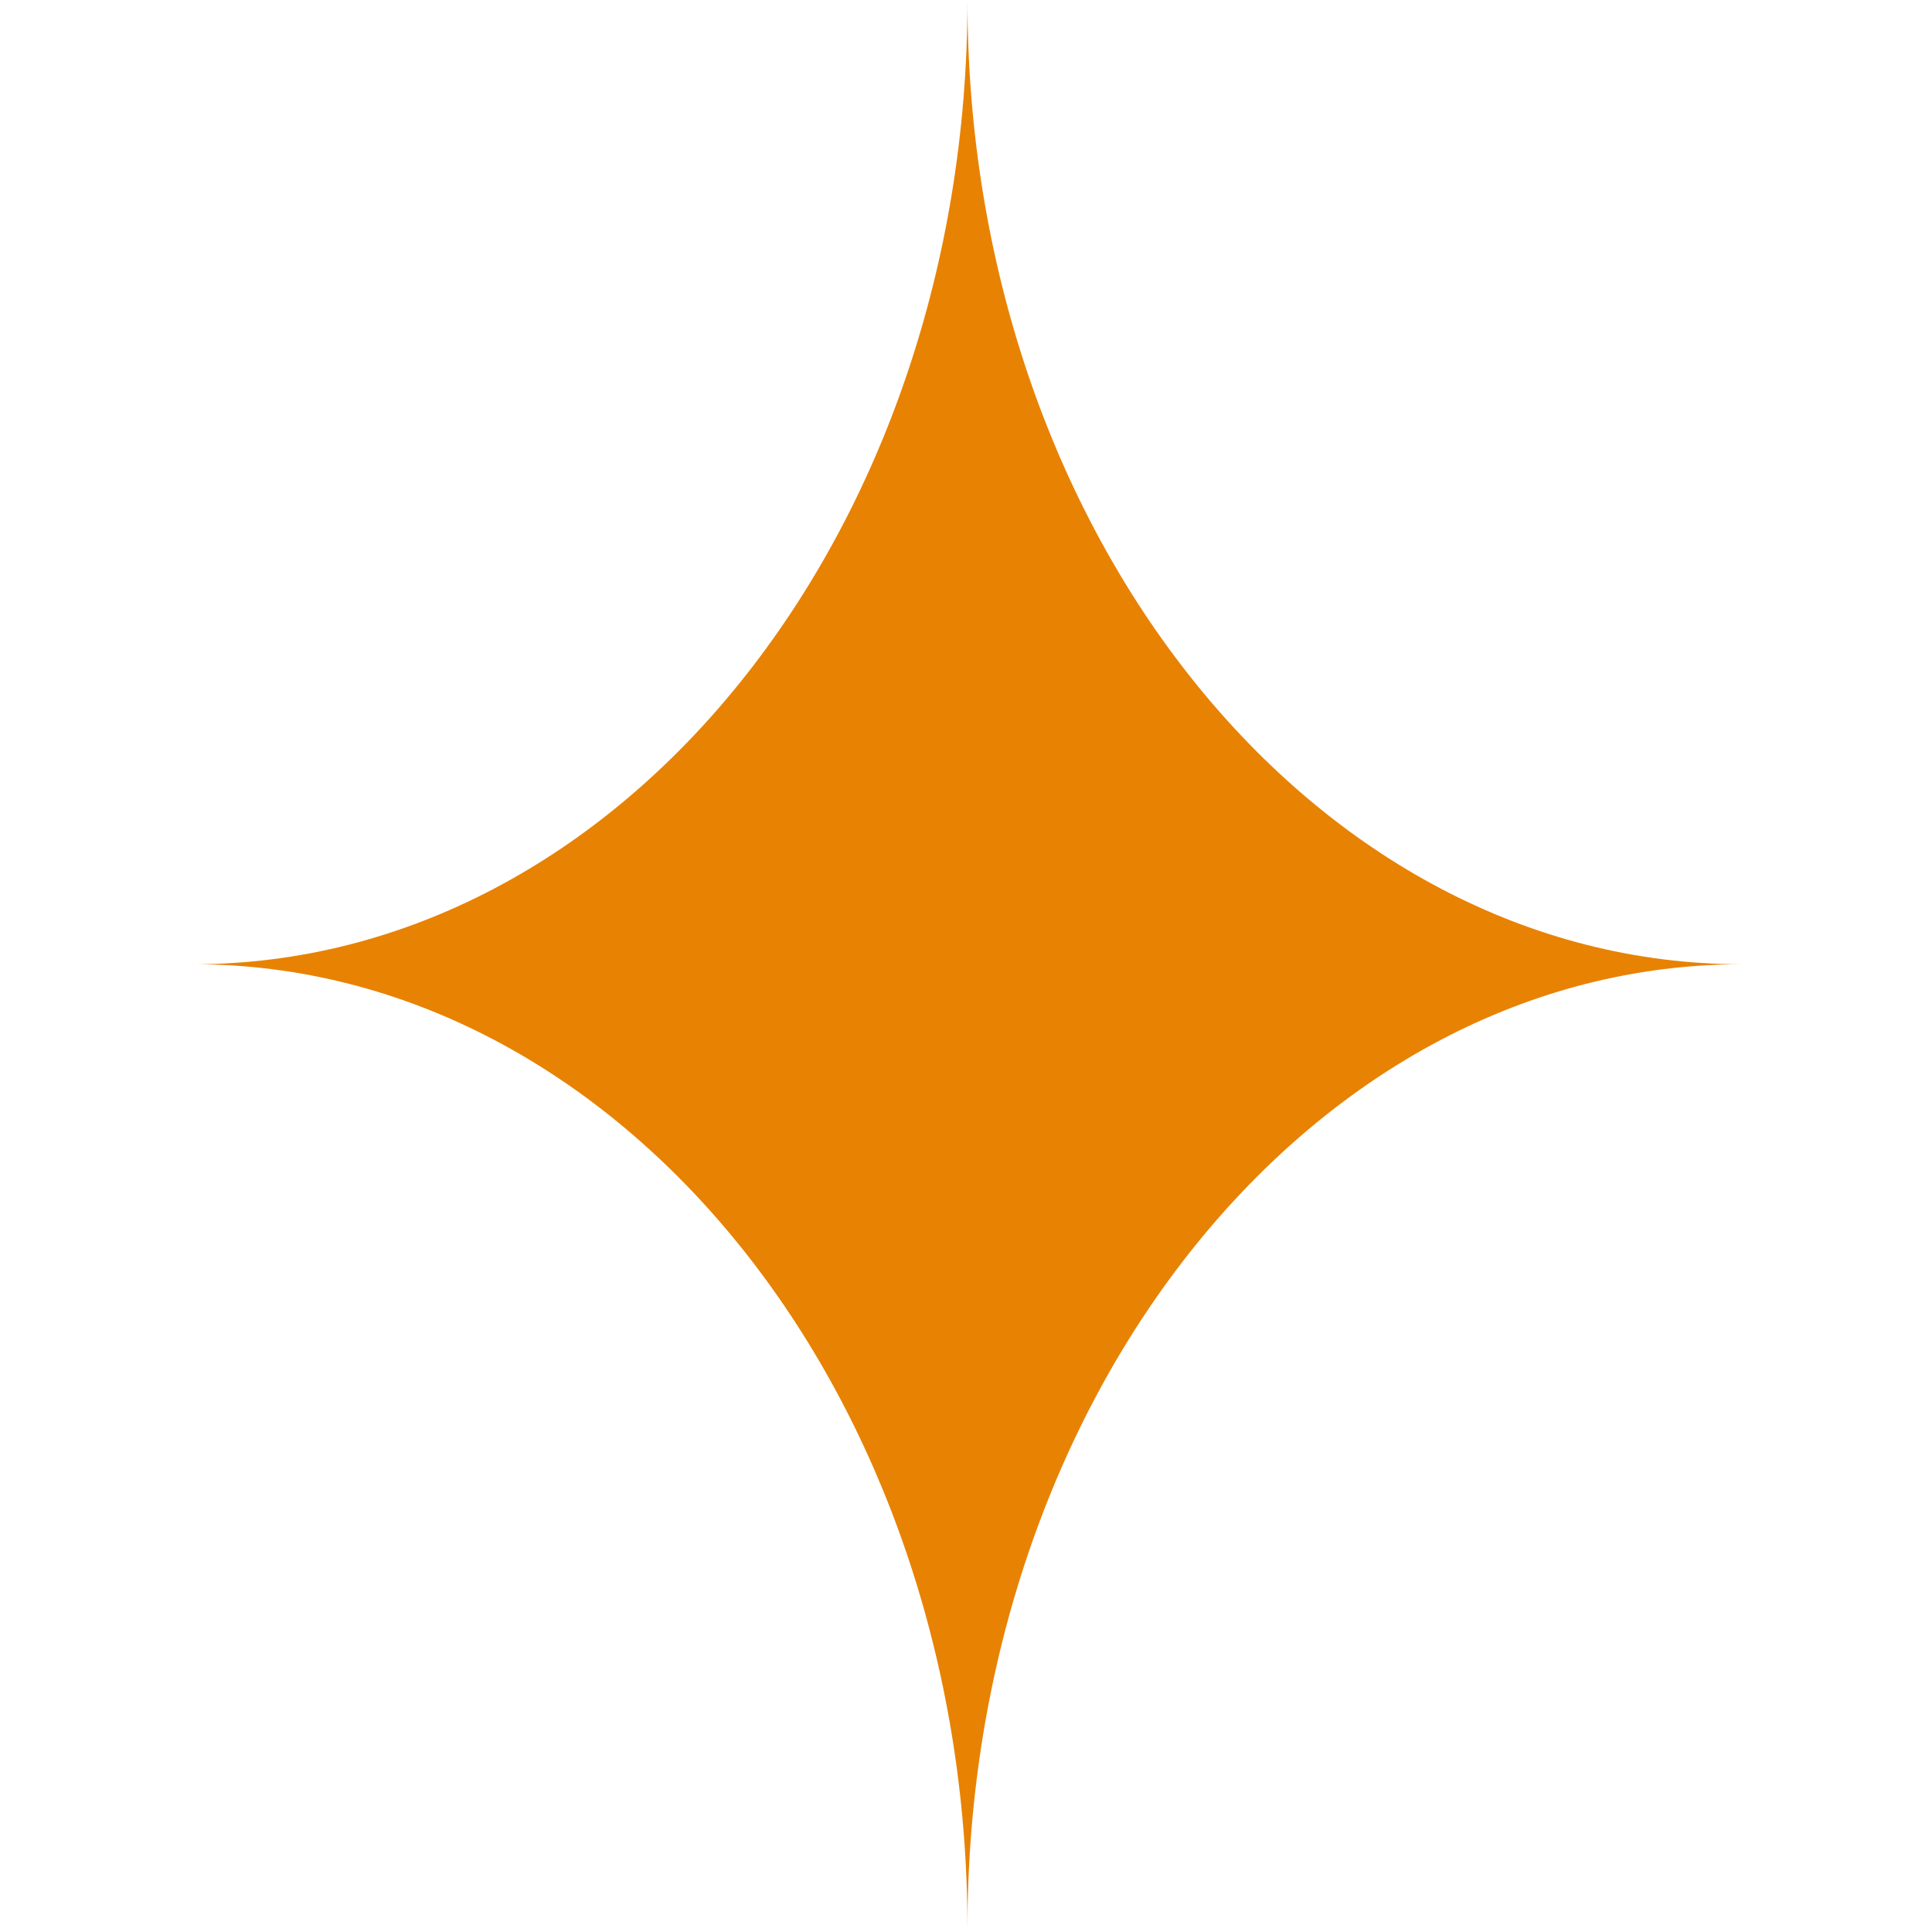
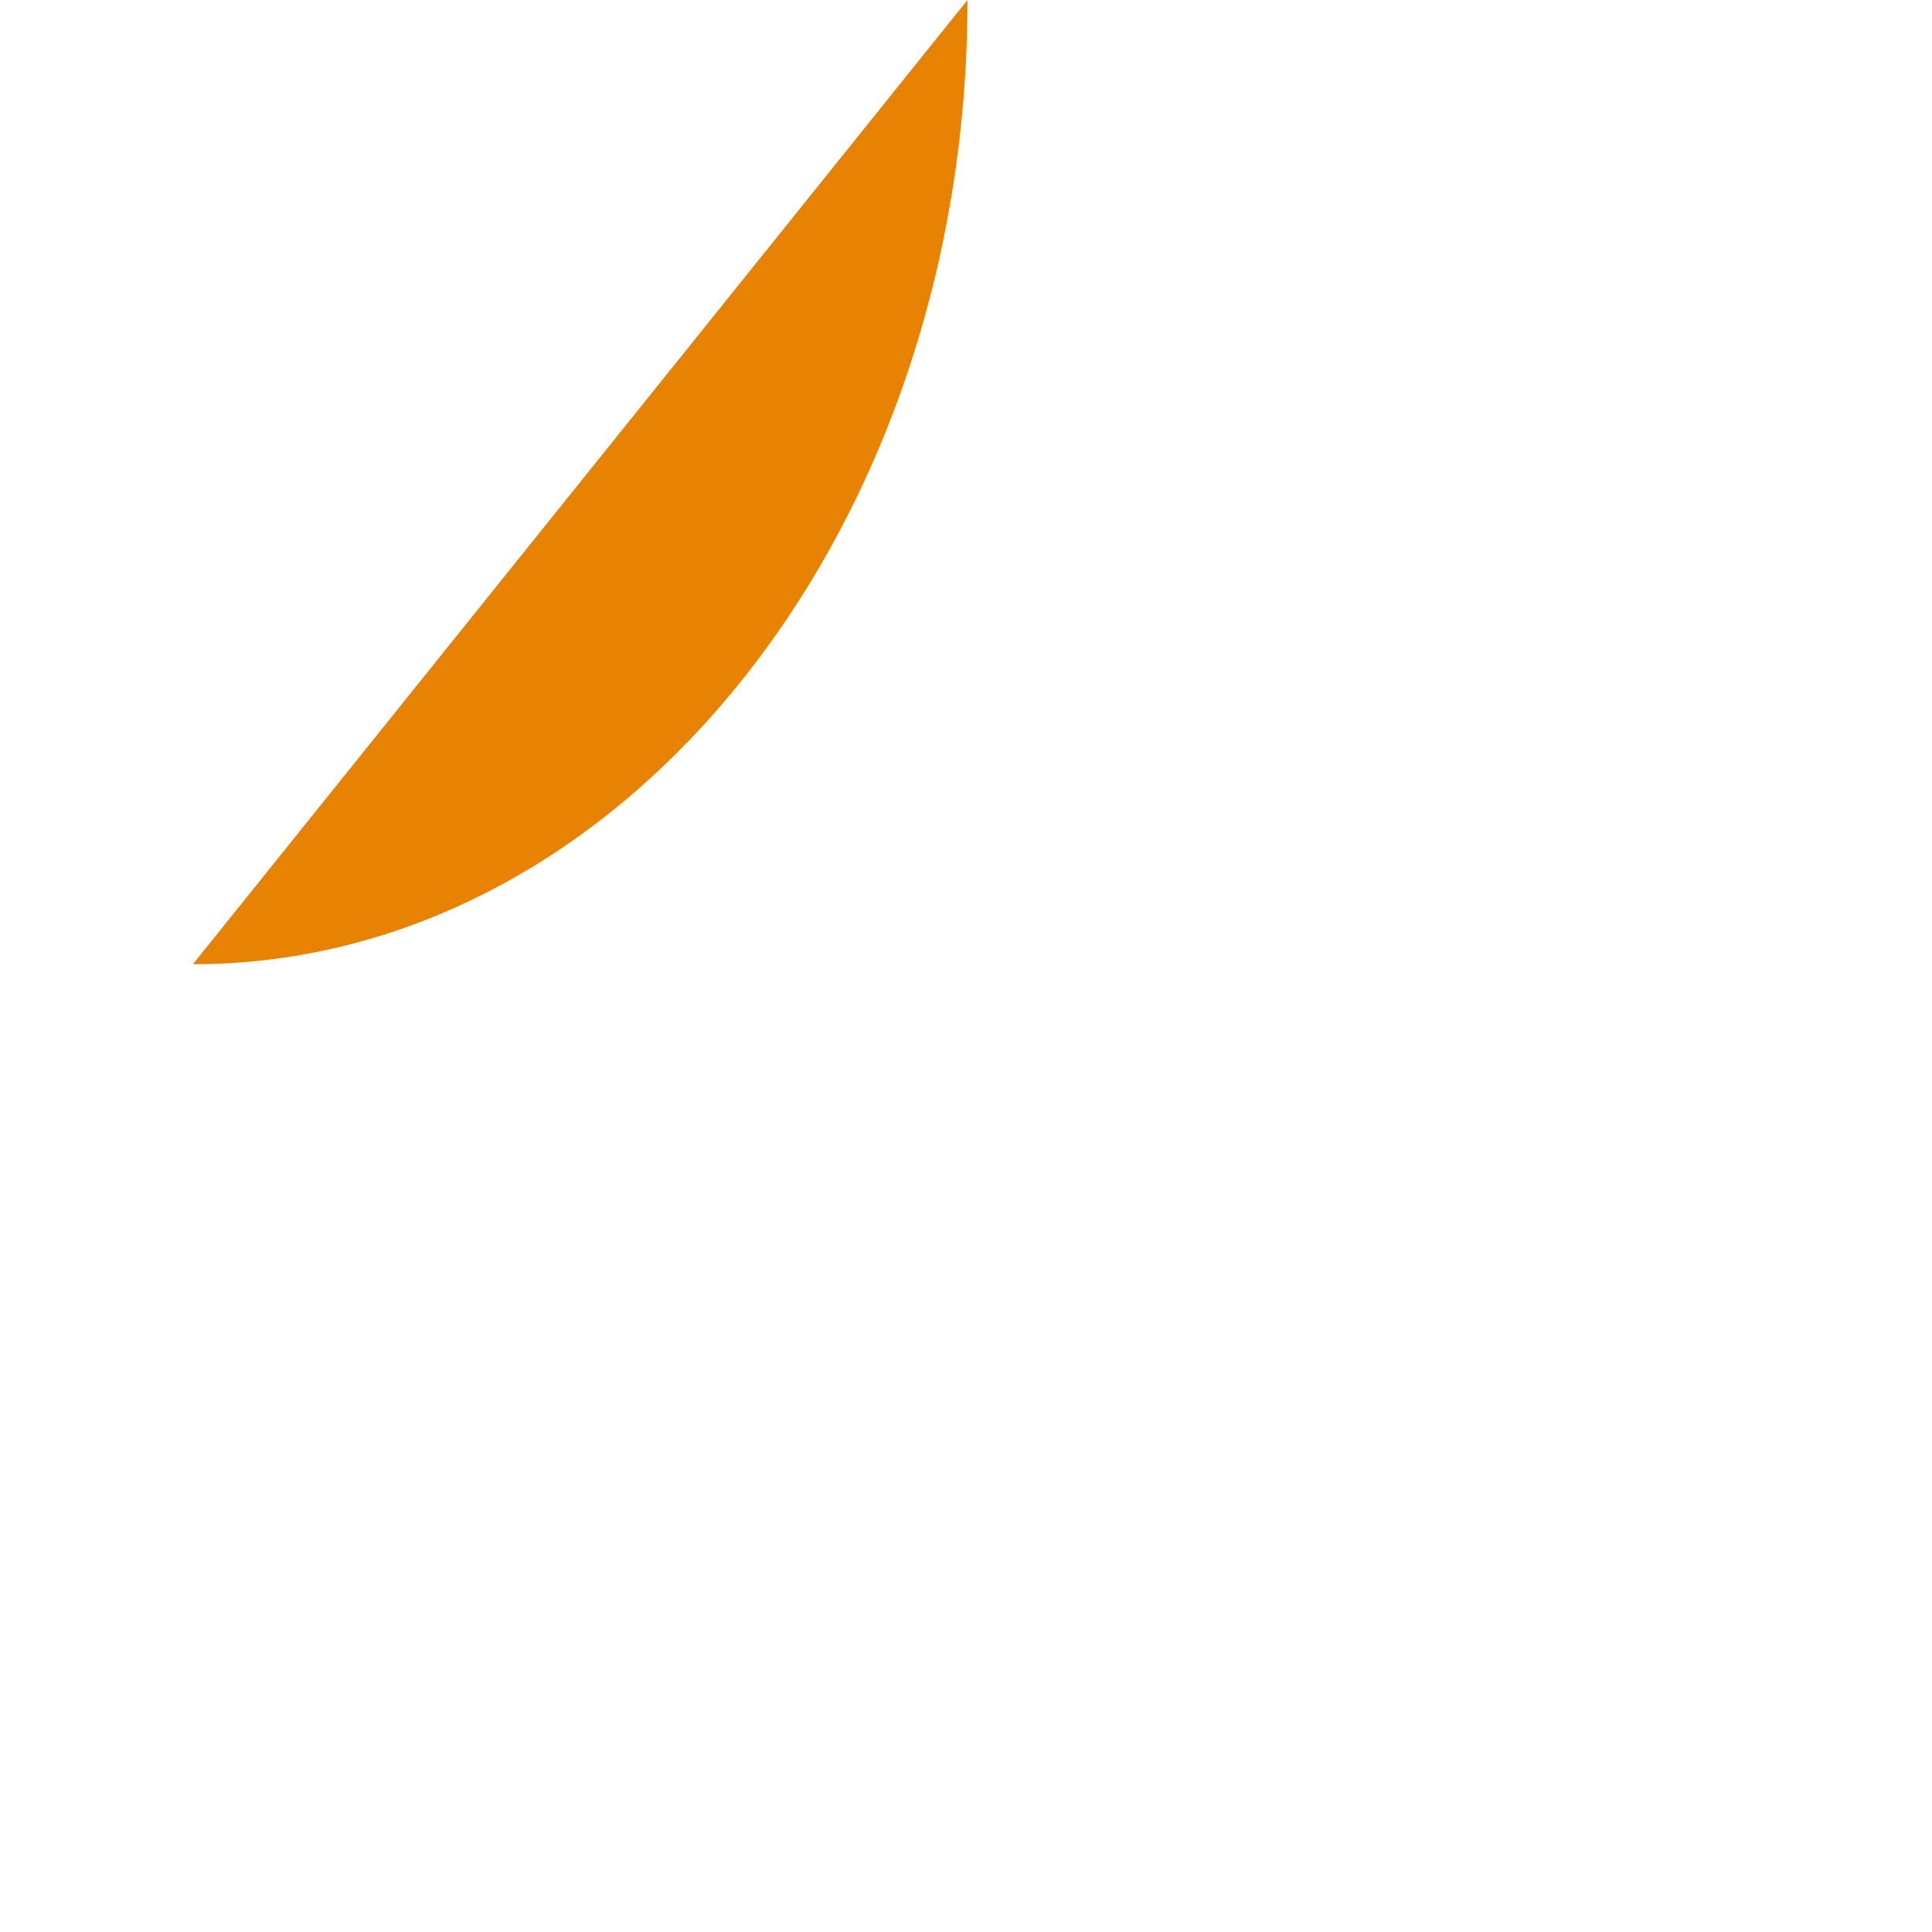
<svg xmlns="http://www.w3.org/2000/svg" width="357" height="357" viewBox="0 0 357 357" fill="none">
-   <path d="M35.63 178.18C114.7 178.18 178.77 98.4 178.77 0c0 98.4 64.08 178.18 143.13 178.18-79.05 0-143.13 79.77-143.13 178.17 0-98.4-64.08-178.18-143.14-178.18Z" fill="#E88203" />
+   <path d="M35.63 178.18C114.7 178.18 178.77 98.4 178.77 0Z" fill="#E88203" />
</svg>